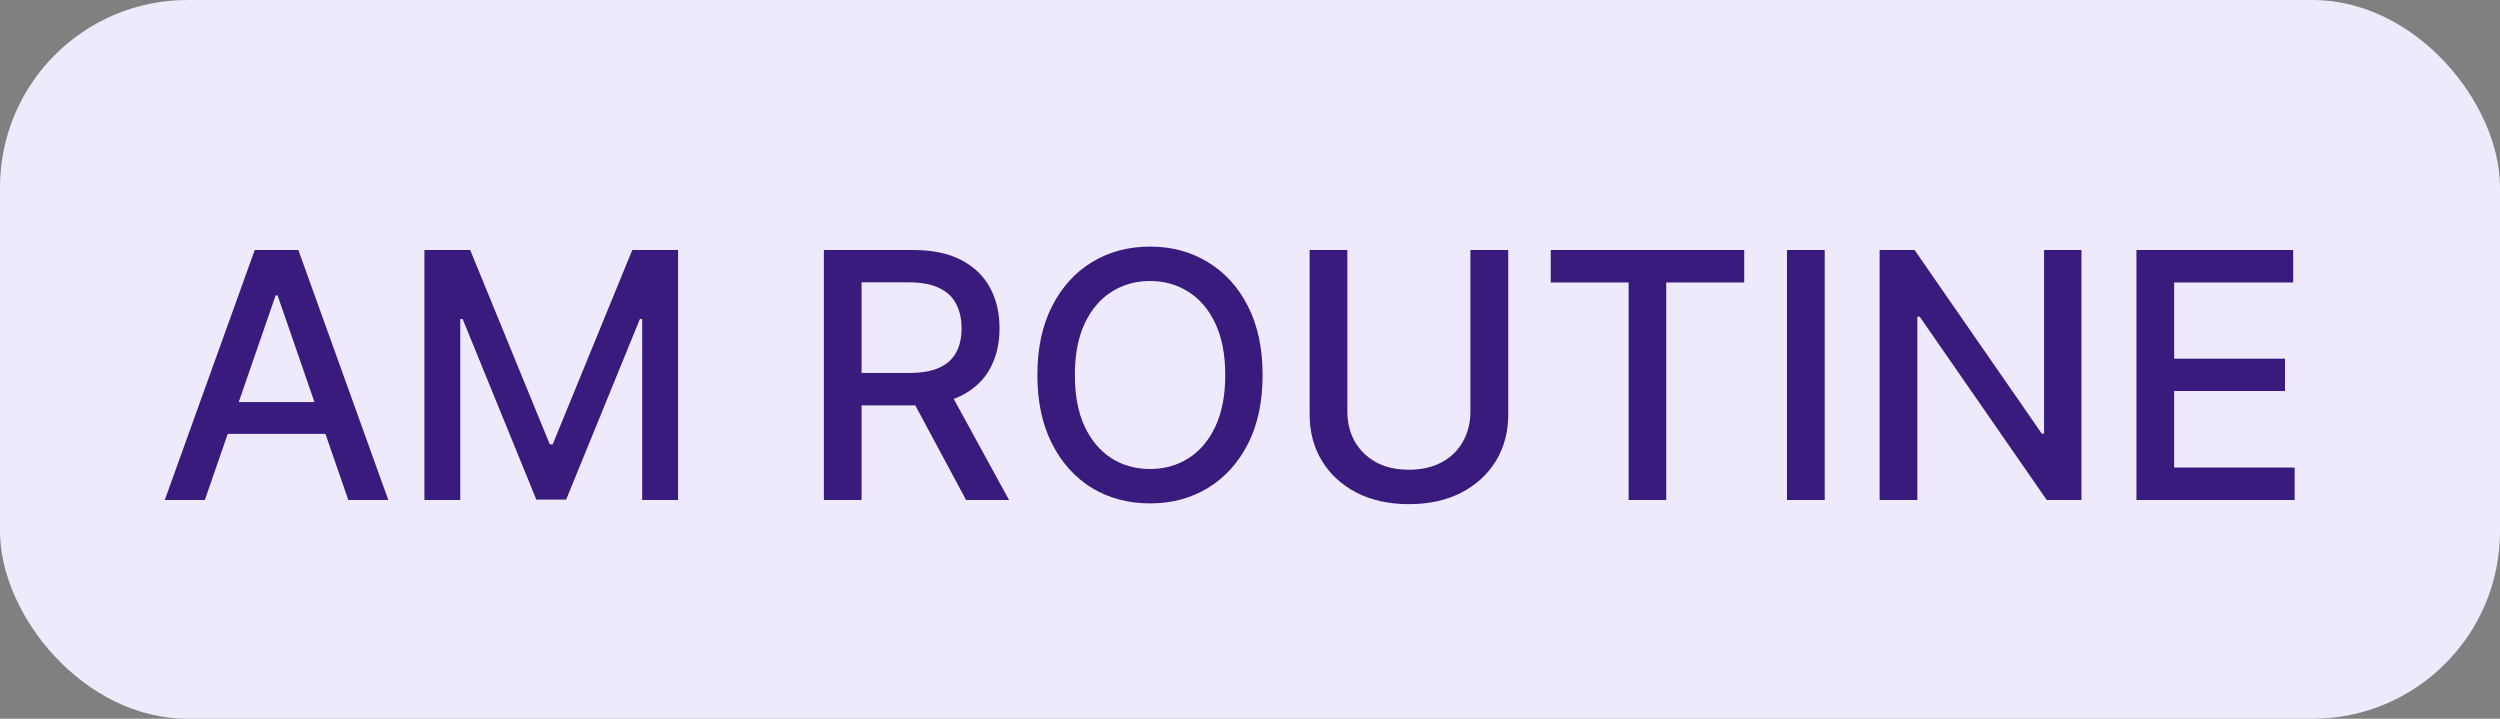
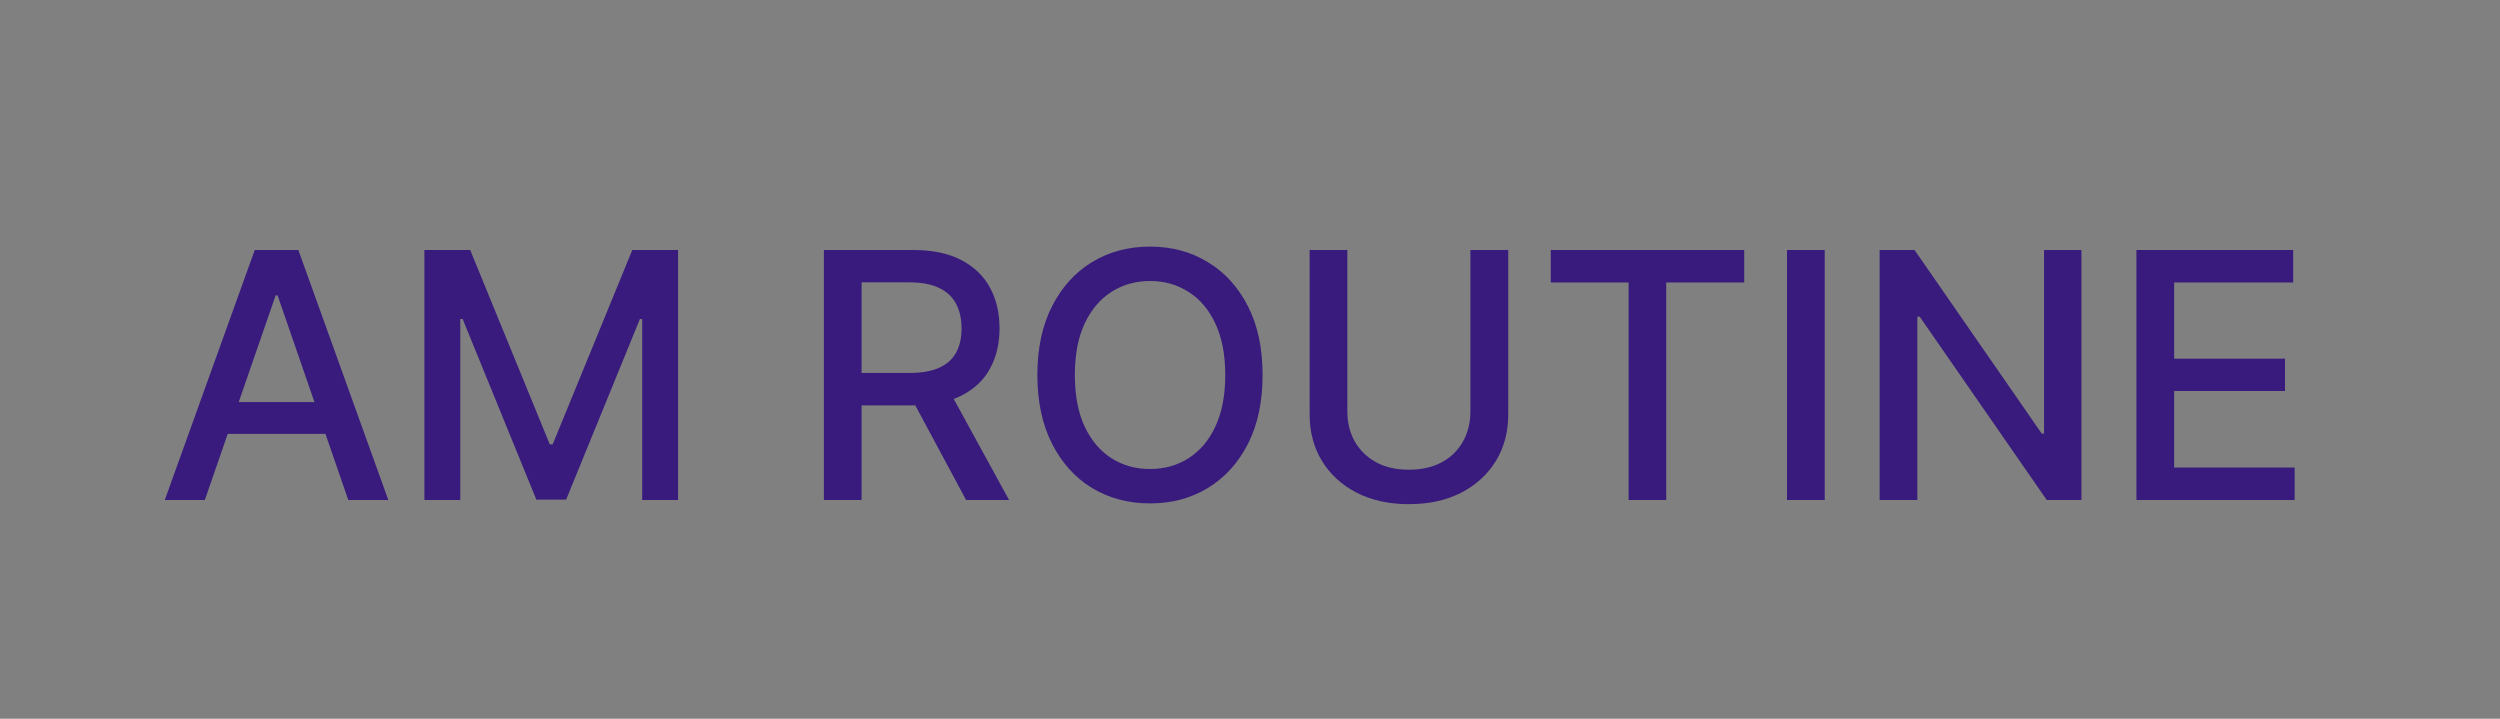
<svg xmlns="http://www.w3.org/2000/svg" width="80" height="23" viewBox="0 0 80 23" fill="none">
  <rect x="0" y="0" width="80" height="23" fill="#808080" stroke="none" />
-   <rect width="80" height="23" rx="6" fill="#EFEAFB" />
  <path d="M6.555 16H5.273L8.152 8H9.547L12.426 16H11.145L8.883 9.453H8.82L6.555 16ZM6.77 12.867H10.926V13.883H6.77V12.867ZM13.581 8H15.046L17.593 14.219H17.686L20.233 8H21.698V16H20.55V10.211H20.476L18.116 15.988H17.163L14.804 10.207H14.729V16H13.581V8ZM26.364 16V8H29.216C29.836 8 30.35 8.107 30.759 8.32C31.17 8.534 31.477 8.829 31.681 9.207C31.884 9.582 31.985 10.016 31.985 10.508C31.985 10.997 31.883 11.428 31.677 11.801C31.474 12.171 31.166 12.458 30.755 12.664C30.346 12.87 29.832 12.973 29.212 12.973H27.052V11.934H29.102C29.493 11.934 29.811 11.878 30.056 11.766C30.303 11.654 30.484 11.491 30.599 11.277C30.713 11.064 30.77 10.807 30.77 10.508C30.77 10.206 30.712 9.944 30.595 9.723C30.48 9.501 30.299 9.332 30.052 9.215C29.807 9.095 29.485 9.035 29.087 9.035H27.571V16H26.364ZM30.314 12.391L32.29 16H30.915L28.977 12.391H30.314ZM40.403 12C40.403 12.854 40.247 13.588 39.935 14.203C39.622 14.815 39.194 15.287 38.649 15.617C38.108 15.945 37.492 16.109 36.802 16.109C36.109 16.109 35.491 15.945 34.946 15.617C34.405 15.287 33.977 14.814 33.665 14.199C33.352 13.585 33.196 12.852 33.196 12C33.196 11.146 33.352 10.413 33.665 9.801C33.977 9.186 34.405 8.715 34.946 8.387C35.491 8.056 36.109 7.891 36.802 7.891C37.492 7.891 38.108 8.056 38.649 8.387C39.194 8.715 39.622 9.186 39.935 9.801C40.247 10.413 40.403 11.146 40.403 12ZM39.208 12C39.208 11.349 39.102 10.801 38.892 10.355C38.683 9.908 38.397 9.569 38.032 9.34C37.67 9.108 37.26 8.992 36.802 8.992C36.341 8.992 35.929 9.108 35.567 9.34C35.205 9.569 34.919 9.908 34.708 10.355C34.5 10.801 34.395 11.349 34.395 12C34.395 12.651 34.5 13.2 34.708 13.648C34.919 14.094 35.205 14.432 35.567 14.664C35.929 14.893 36.341 15.008 36.802 15.008C37.26 15.008 37.67 14.893 38.032 14.664C38.397 14.432 38.683 14.094 38.892 13.648C39.102 13.2 39.208 12.651 39.208 12ZM47.053 8H48.264V13.262C48.264 13.822 48.132 14.318 47.869 14.75C47.606 15.18 47.236 15.518 46.76 15.766C46.283 16.01 45.725 16.133 45.084 16.133C44.446 16.133 43.889 16.01 43.412 15.766C42.935 15.518 42.566 15.18 42.303 14.75C42.04 14.318 41.908 13.822 41.908 13.262V8H43.115V13.164C43.115 13.526 43.195 13.848 43.353 14.129C43.515 14.41 43.743 14.632 44.037 14.793C44.331 14.952 44.68 15.031 45.084 15.031C45.49 15.031 45.84 14.952 46.135 14.793C46.432 14.632 46.658 14.41 46.815 14.129C46.973 13.848 47.053 13.526 47.053 13.164V8ZM49.624 9.039V8H55.815V9.039H53.319V16H52.116V9.039H49.624ZM58.391 8V16H57.184V8H58.391ZM66.606 8V16H65.496L61.43 10.133H61.355V16H60.148V8H61.266L65.336 13.875H65.41V8H66.606ZM68.366 16V8H73.382V9.039H69.573V11.477H73.12V12.512H69.573V14.961H73.429V16H68.366Z" fill="#381B7D" />
</svg>